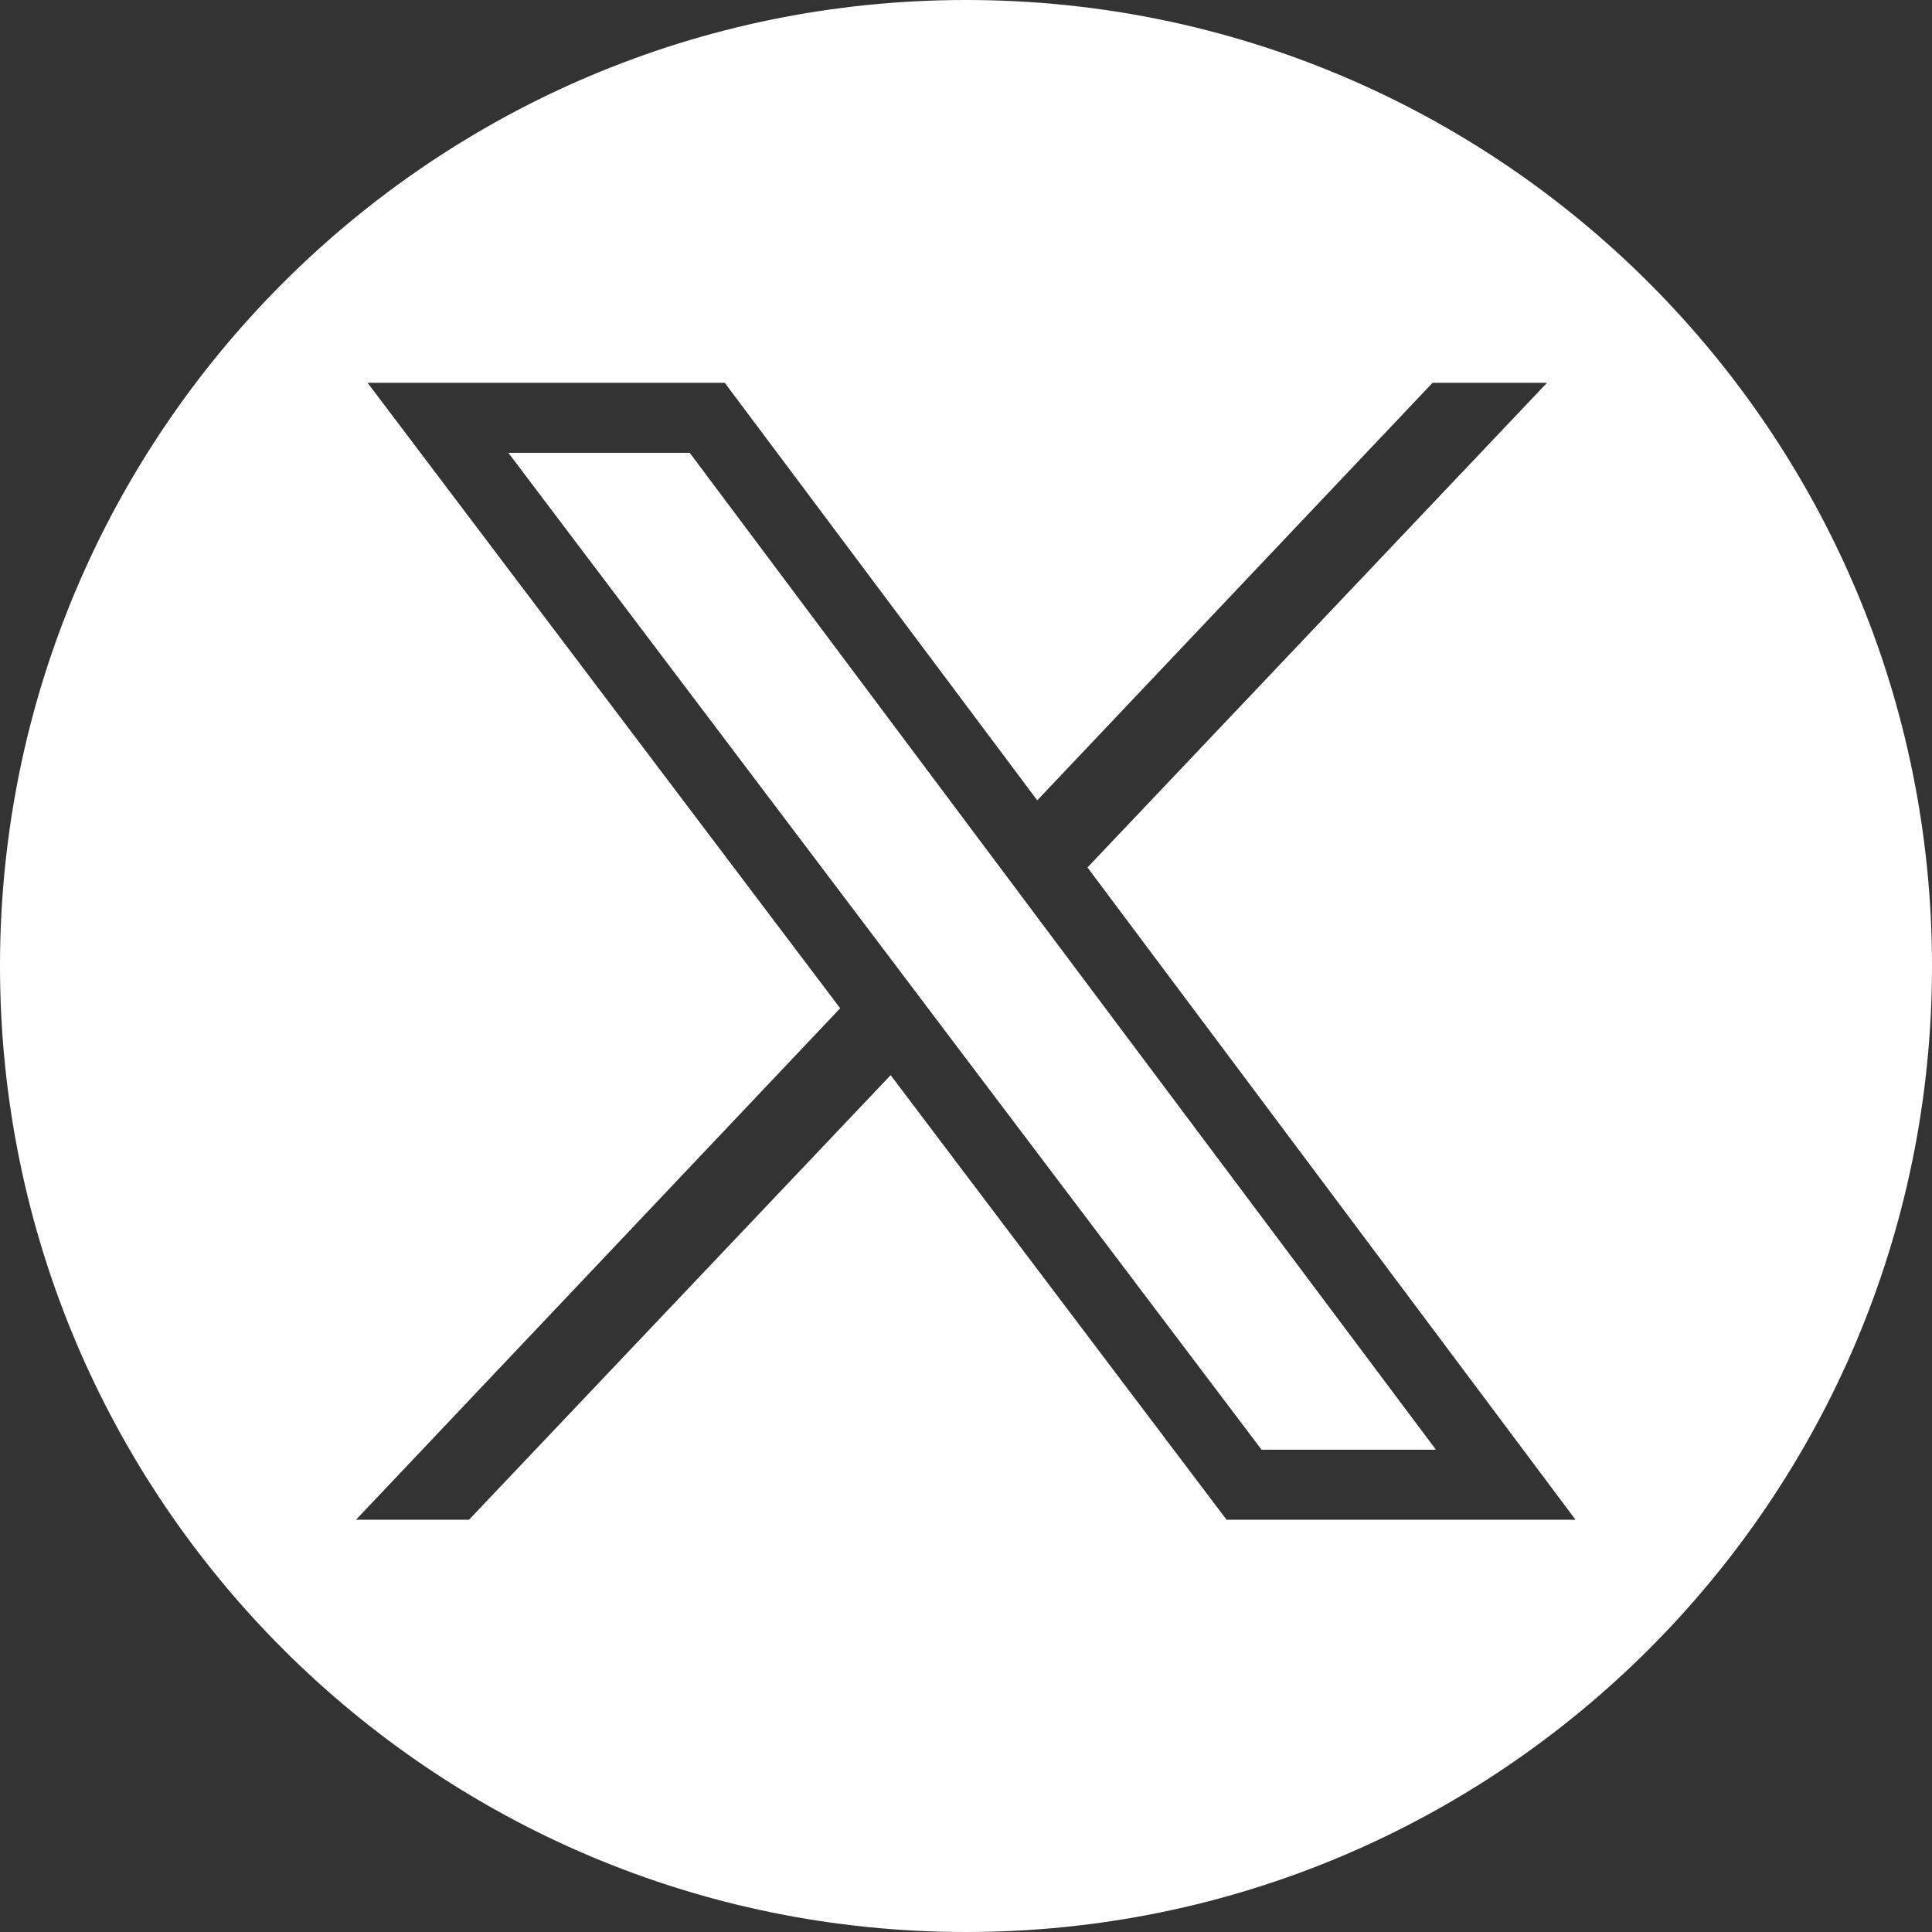
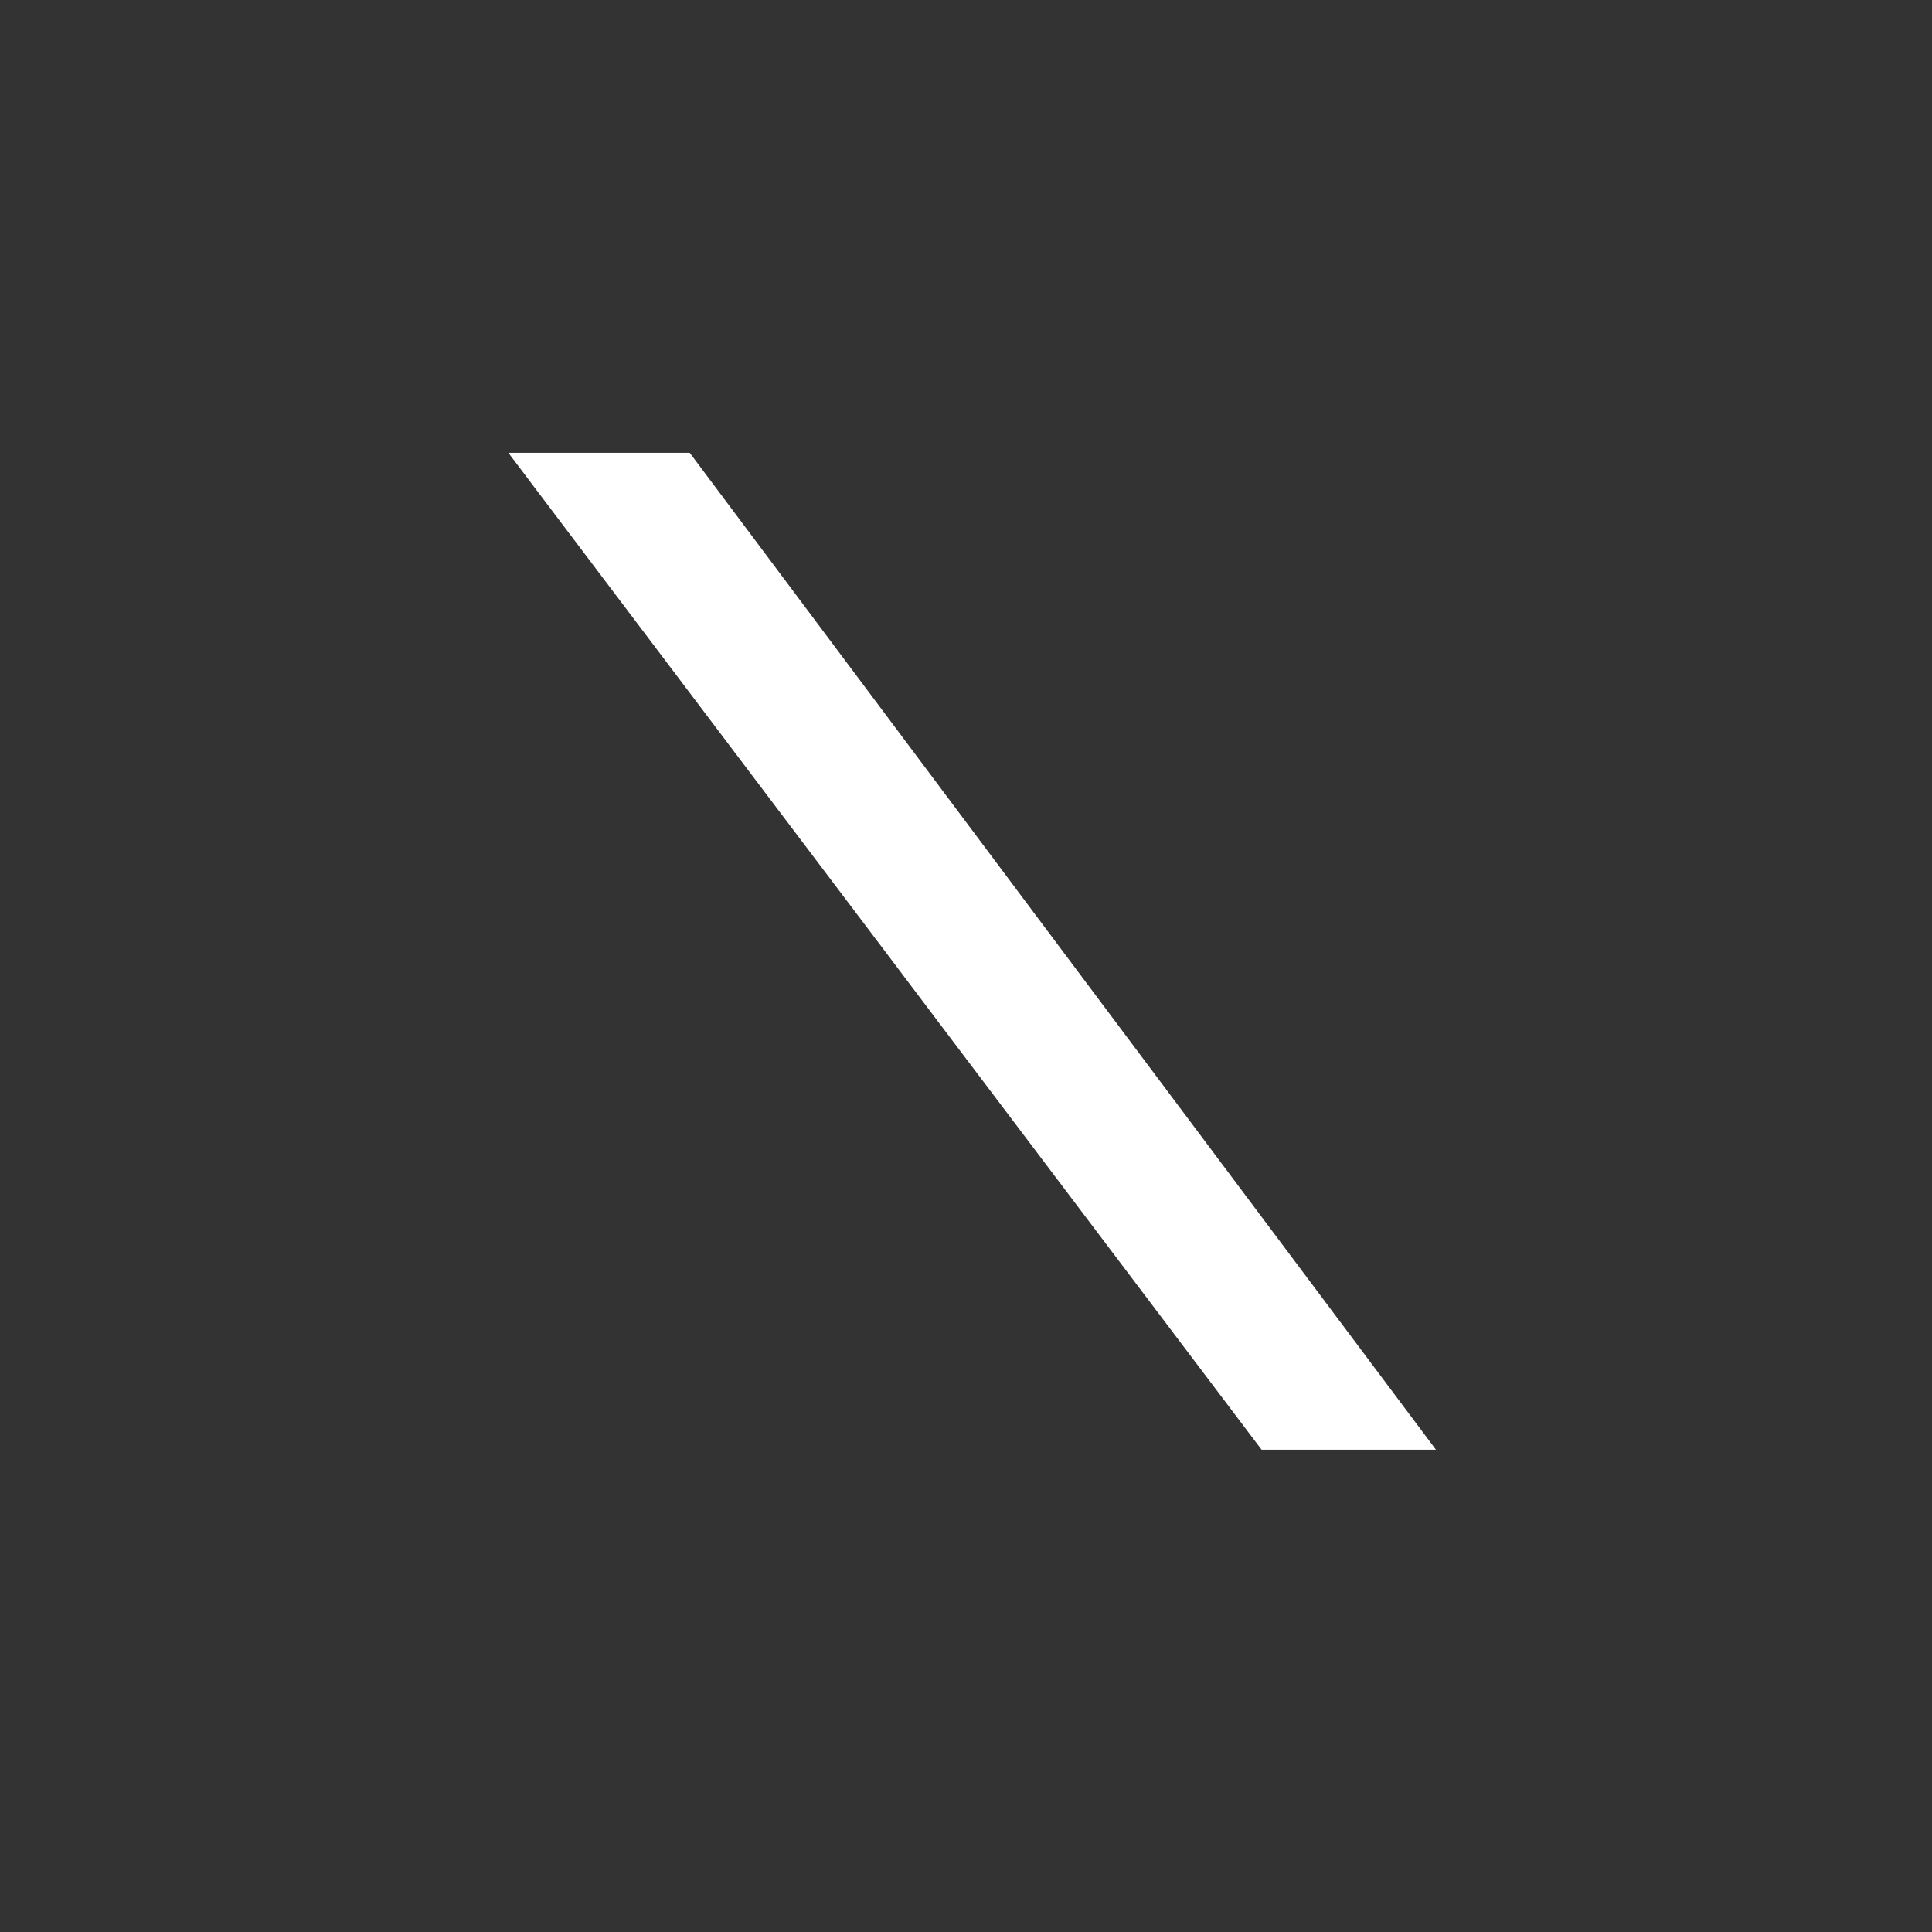
<svg xmlns="http://www.w3.org/2000/svg" height="80" viewBox="0 0 80 80" width="80">
  <rect x="0" y="0" width="80" height="80" fill="#333333" stroke="none" />
  <g fill="#fff">
-     <path d="m40.93 35.28-12.37-16.53h-7.51l15.77 20.87 2.09 2.77 13.33 17.64h7.22l-16.45-21.97z" />
-     <path d="m40 0c-22.09 0-40 17.91-40 40s17.91 40 40 40 40-17.91 40-40-17.91-40-40-40zm10.79 62.93-13.91-18.41-17.46 18.41h-4.68l20.05-21.18-19.57-25.9h14.79l12.94 17.29 16.37-17.29h4.74l-19.03 20.07 20.21 27.01h-14.46z" />
+     <path d="m40.93 35.28-12.37-16.53h-7.51l15.77 20.87 2.09 2.77 13.33 17.64h7.22l-16.45-21.97" />
  </g>
</svg>